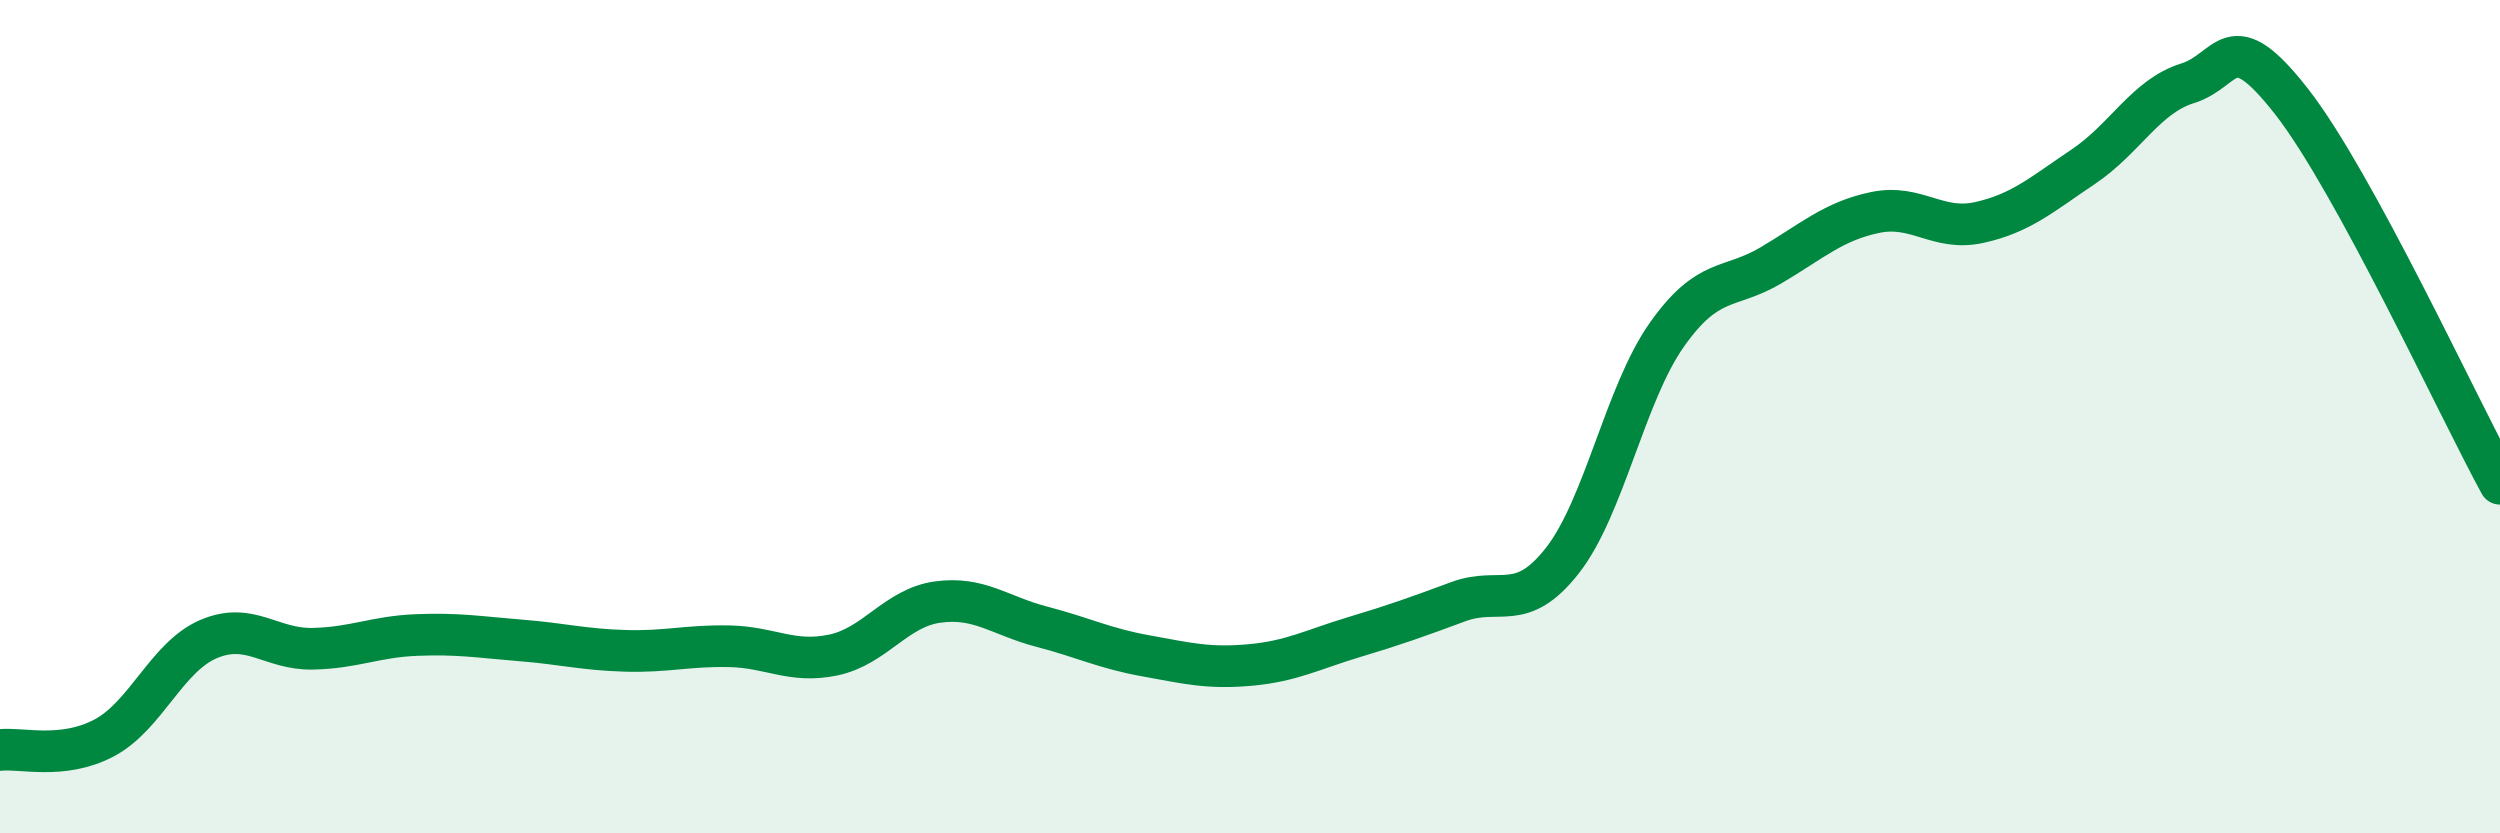
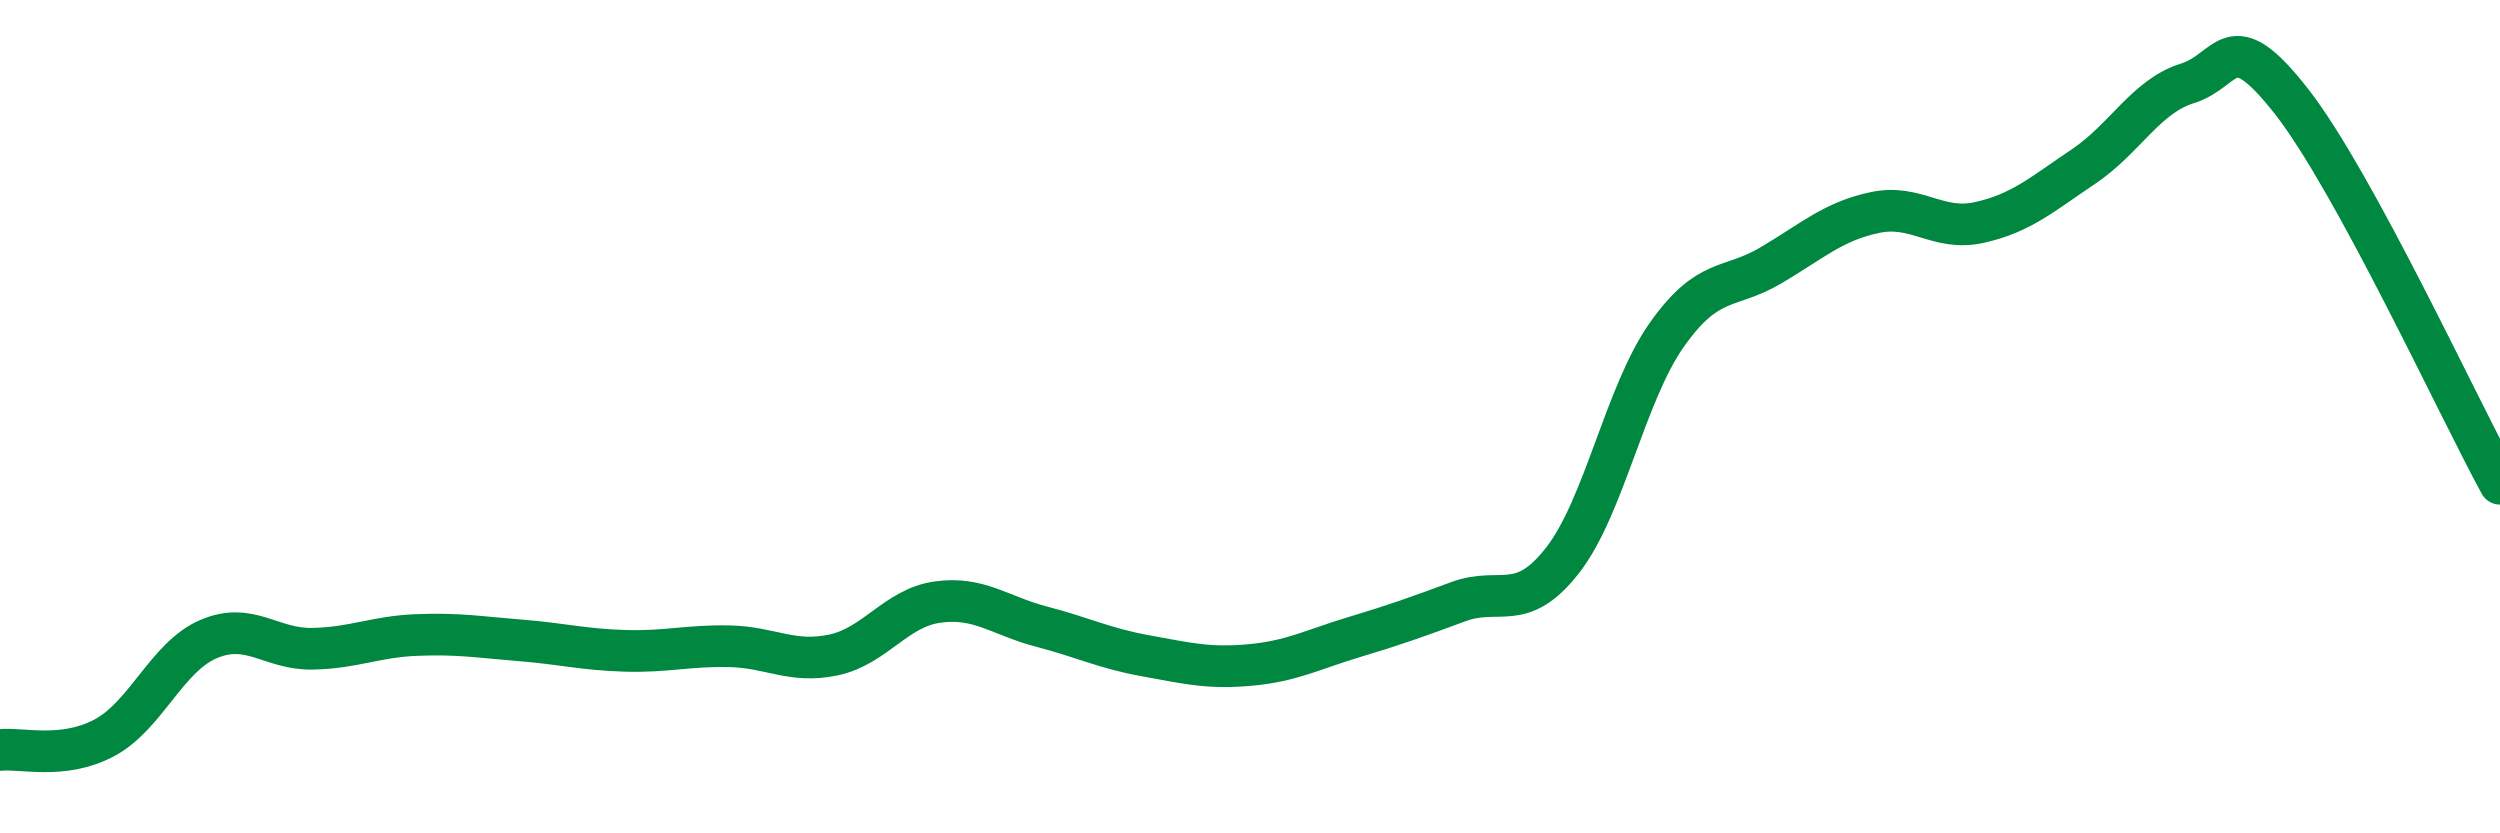
<svg xmlns="http://www.w3.org/2000/svg" width="60" height="20" viewBox="0 0 60 20">
-   <path d="M 0,18 C 0.5,17.94 1.5,18.24 2.5,17.71 C 3.5,17.18 4,15.77 5,15.34 C 6,14.91 6.5,15.59 7.5,15.57 C 8.5,15.55 9,15.28 10,15.24 C 11,15.2 11.5,15.29 12.5,15.37 C 13.5,15.45 14,15.59 15,15.62 C 16,15.65 16.5,15.49 17.5,15.51 C 18.5,15.53 19,15.93 20,15.72 C 21,15.51 21.5,14.59 22.5,14.45 C 23.5,14.31 24,14.78 25,15.04 C 26,15.3 26.5,15.56 27.5,15.74 C 28.5,15.92 29,16.05 30,15.96 C 31,15.87 31.5,15.59 32.5,15.29 C 33.5,14.99 34,14.81 35,14.44 C 36,14.07 36.5,14.73 37.5,13.45 C 38.5,12.17 39,9.46 40,8.04 C 41,6.62 41.5,6.96 42.5,6.37 C 43.5,5.78 44,5.31 45,5.1 C 46,4.89 46.5,5.56 47.5,5.34 C 48.5,5.12 49,4.67 50,4 C 51,3.33 51.5,2.31 52.5,2 C 53.5,1.69 53.5,0.52 55,2.44 C 56.5,4.36 59,9.78 60,11.61L60 20L0 20Z" fill="#008740" opacity="0.1" stroke-linecap="round" stroke-linejoin="round" />
  <path d="M 0,18 C 0.5,17.94 1.5,18.24 2.5,17.71 C 3.5,17.18 4,15.77 5,15.34 C 6,14.91 6.5,15.59 7.5,15.57 C 8.5,15.55 9,15.28 10,15.24 C 11,15.2 11.5,15.29 12.5,15.37 C 13.5,15.45 14,15.59 15,15.62 C 16,15.65 16.5,15.49 17.5,15.51 C 18.5,15.53 19,15.93 20,15.72 C 21,15.51 21.5,14.59 22.5,14.45 C 23.5,14.31 24,14.78 25,15.04 C 26,15.3 26.5,15.56 27.5,15.74 C 28.5,15.92 29,16.05 30,15.96 C 31,15.87 31.5,15.59 32.5,15.29 C 33.5,14.99 34,14.81 35,14.44 C 36,14.07 36.5,14.73 37.5,13.45 C 38.5,12.17 39,9.46 40,8.04 C 41,6.62 41.5,6.96 42.5,6.37 C 43.5,5.78 44,5.31 45,5.1 C 46,4.89 46.5,5.56 47.5,5.34 C 48.5,5.12 49,4.67 50,4 C 51,3.33 51.5,2.31 52.5,2 C 53.5,1.69 53.5,0.52 55,2.44 C 56.5,4.36 59,9.78 60,11.61" stroke="#008740" stroke-width="1" fill="none" stroke-linecap="round" stroke-linejoin="round" />
</svg>